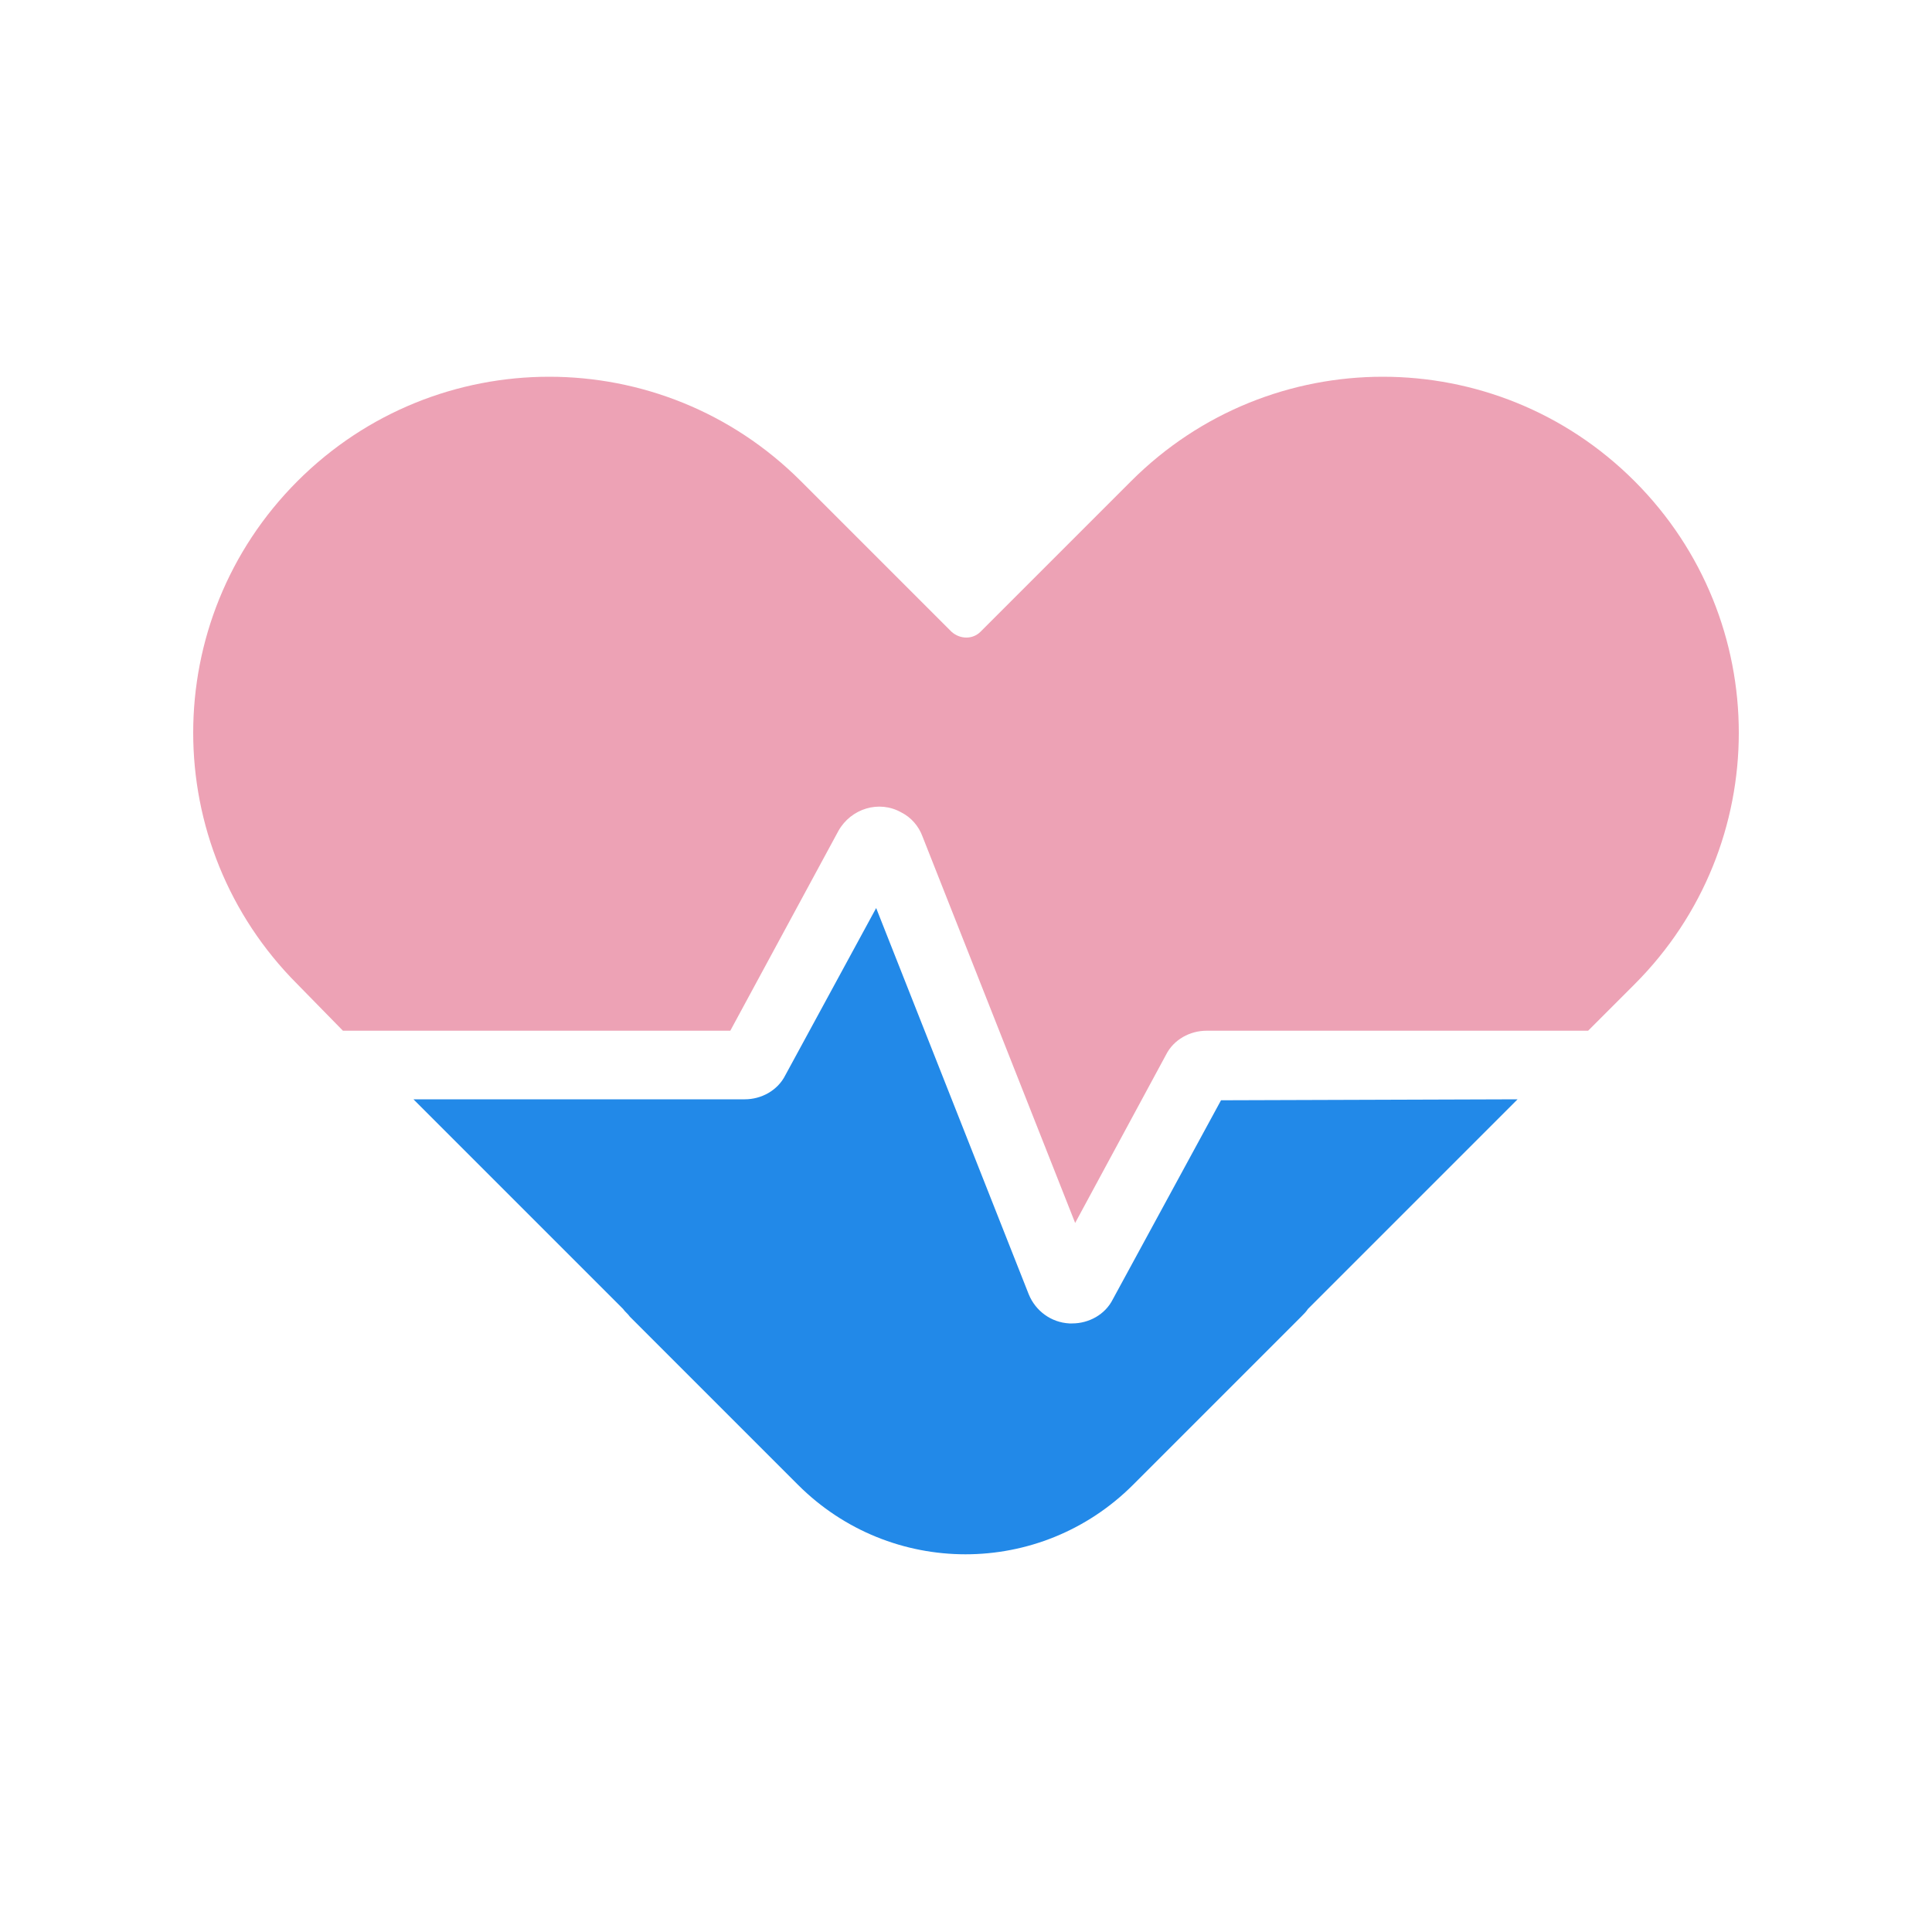
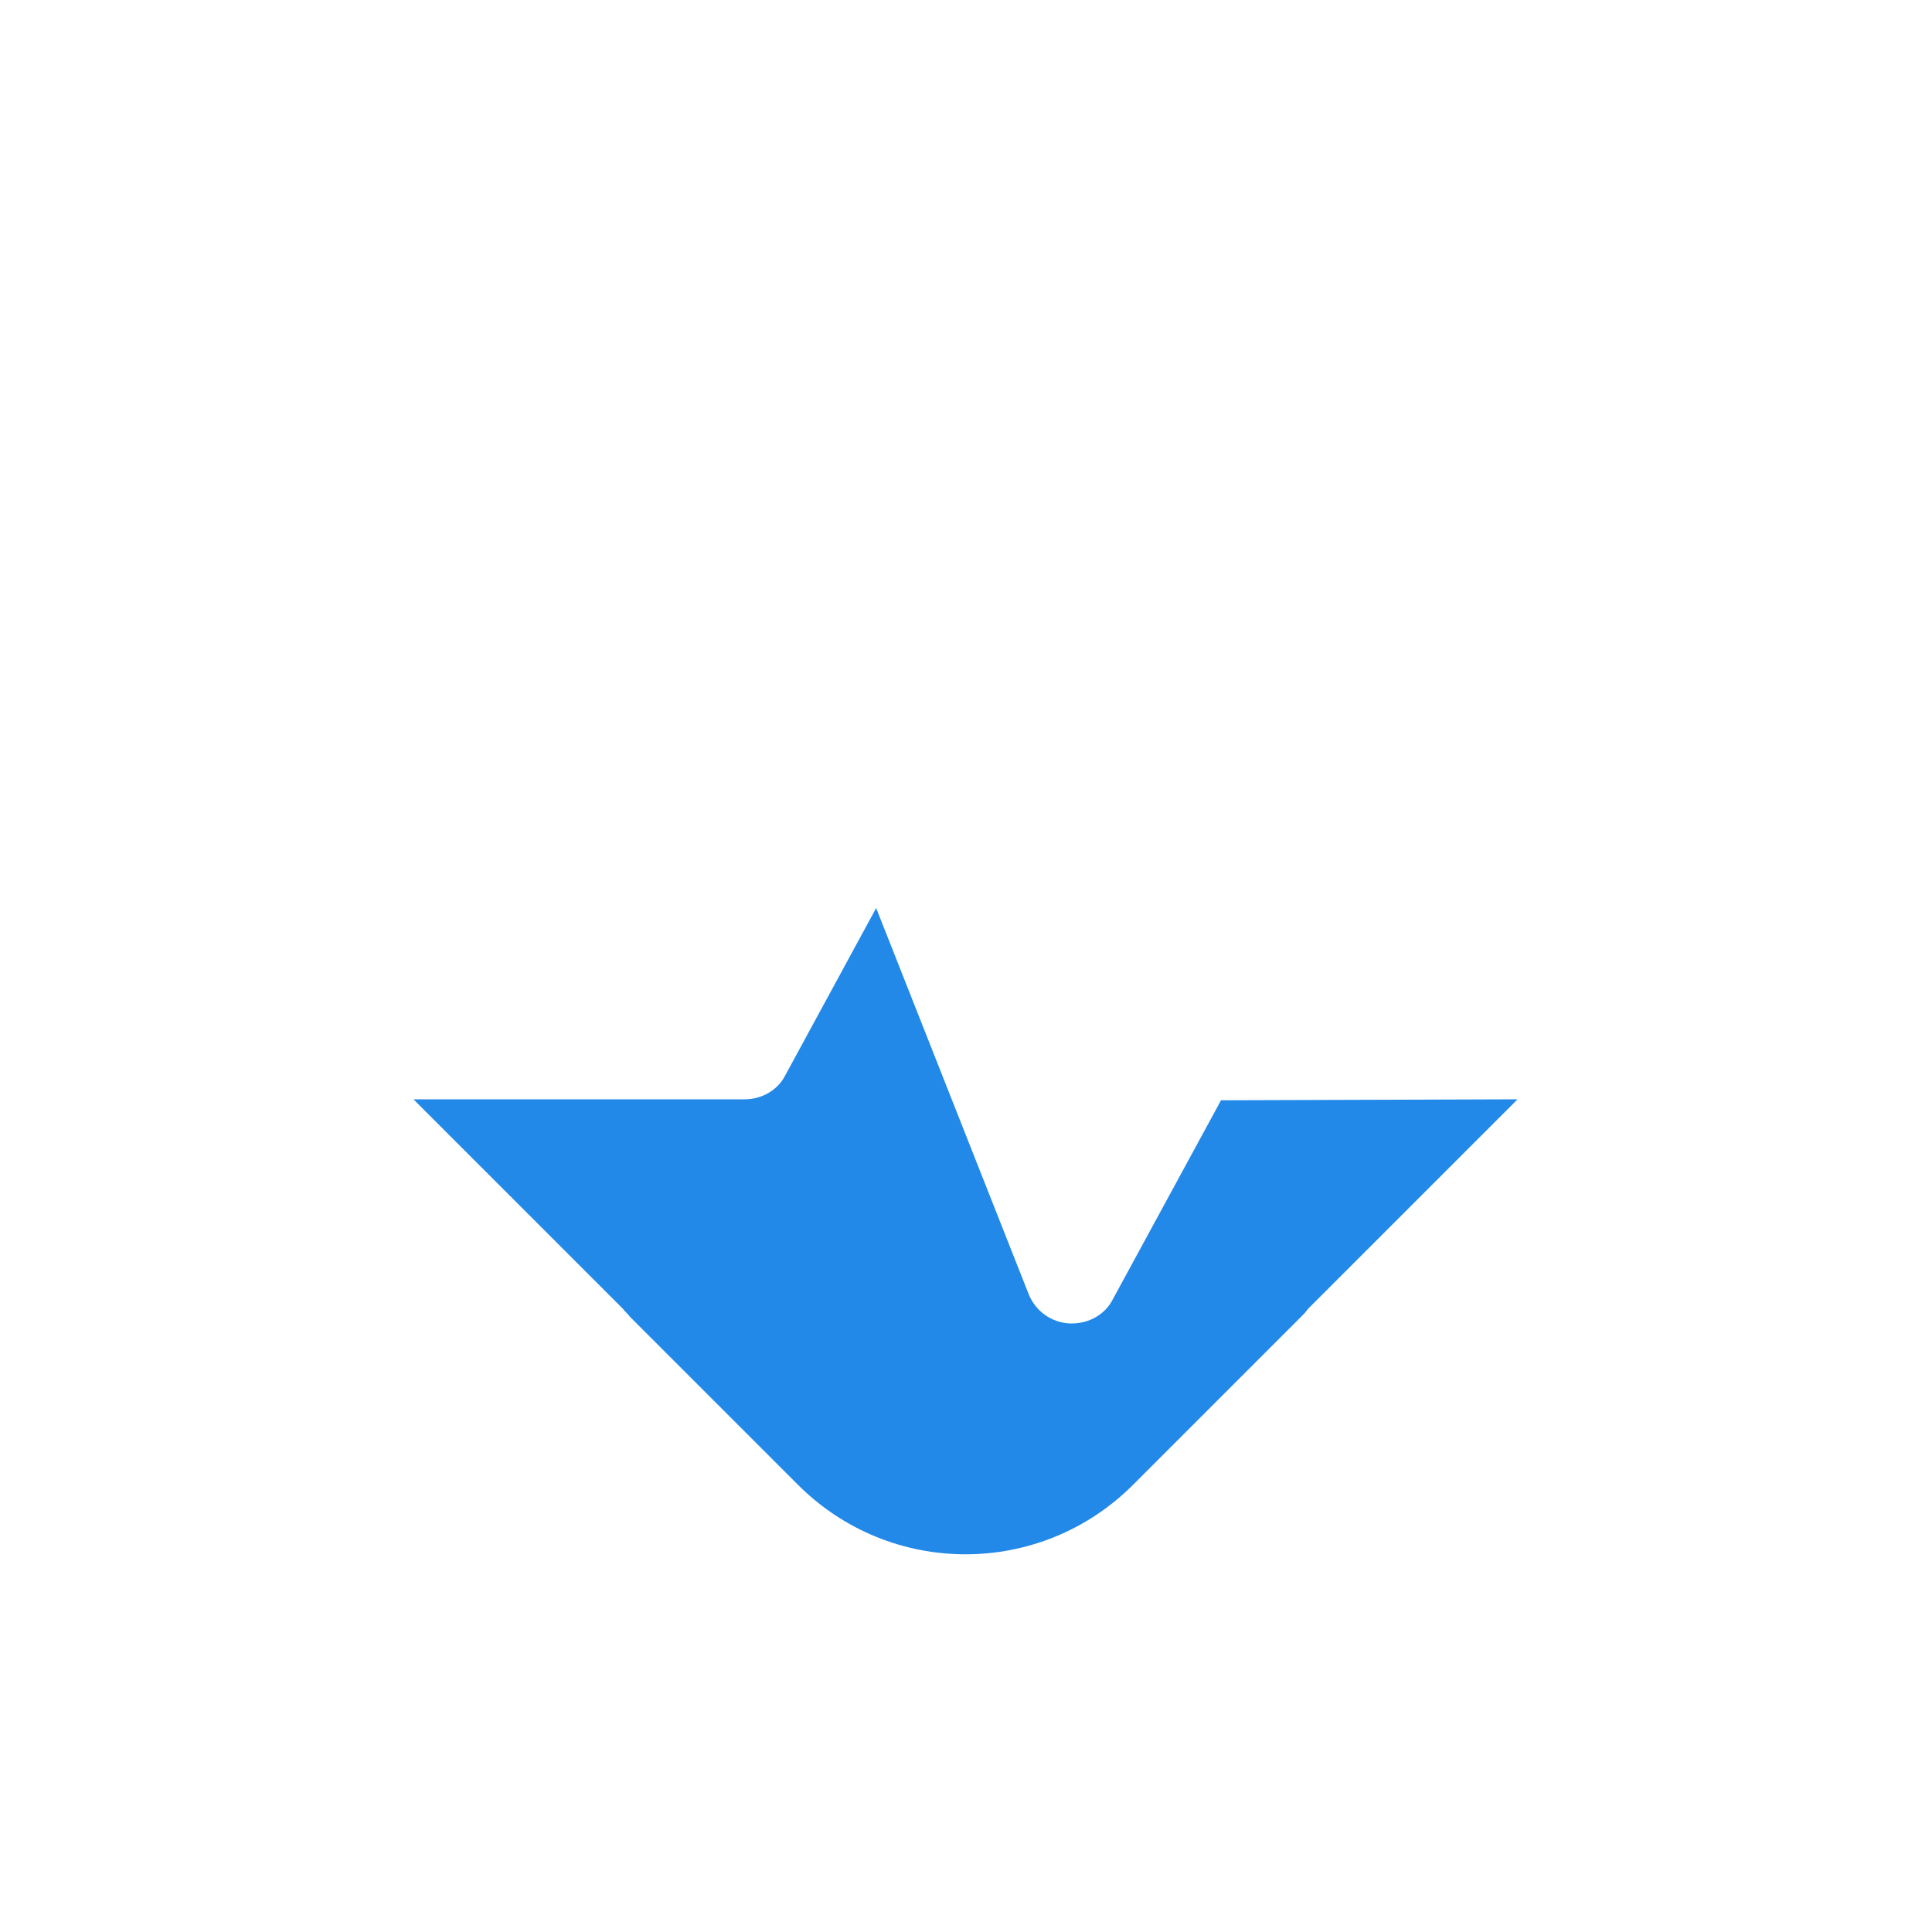
<svg xmlns="http://www.w3.org/2000/svg" data-bbox="20 39 160 121.9" viewBox="0 0 200 200" height="200" width="200" data-type="color">
  <g>
-     <path d="M35.5 106.7h40.1L86.8 86c1.3-2.3 4.2-3.2 6.5-1.9 1 .5 1.8 1.4 2.2 2.5l15.8 40 9.4-17.4c.8-1.6 2.5-2.5 4.2-2.5h39.5l4.8-4.8c14.4-14.4 14.4-37.7 0-52.1-14.4-14.4-37.7-14.4-52.1 0l-15.6 15.6c-.8.8-2.1.8-3 0L82.9 49.8c-14.4-14.4-37.7-14.4-52.1 0-14.4 14.4-14.4 37.7 0 52.1l4.7 4.8z" fill="#eda2b5" data-color="1" />
    <path d="M126.4 113.9l-11.2 20.6c-.8 1.6-2.5 2.5-4.2 2.5h-.3c-1.9-.1-3.5-1.3-4.2-3L90.7 94l-9.4 17.3c-.8 1.6-2.5 2.5-4.2 2.5H42.8l21.7 21.7c.2.3.5.5.7.8l17.4 17.4c9.6 9.6 25.1 9.6 34.7 0l17.4-17.4c.3-.3.5-.5.7-.8l21.7-21.7-30.7.1z" fill="#2289e8" data-color="2" />
  </g>
</svg>